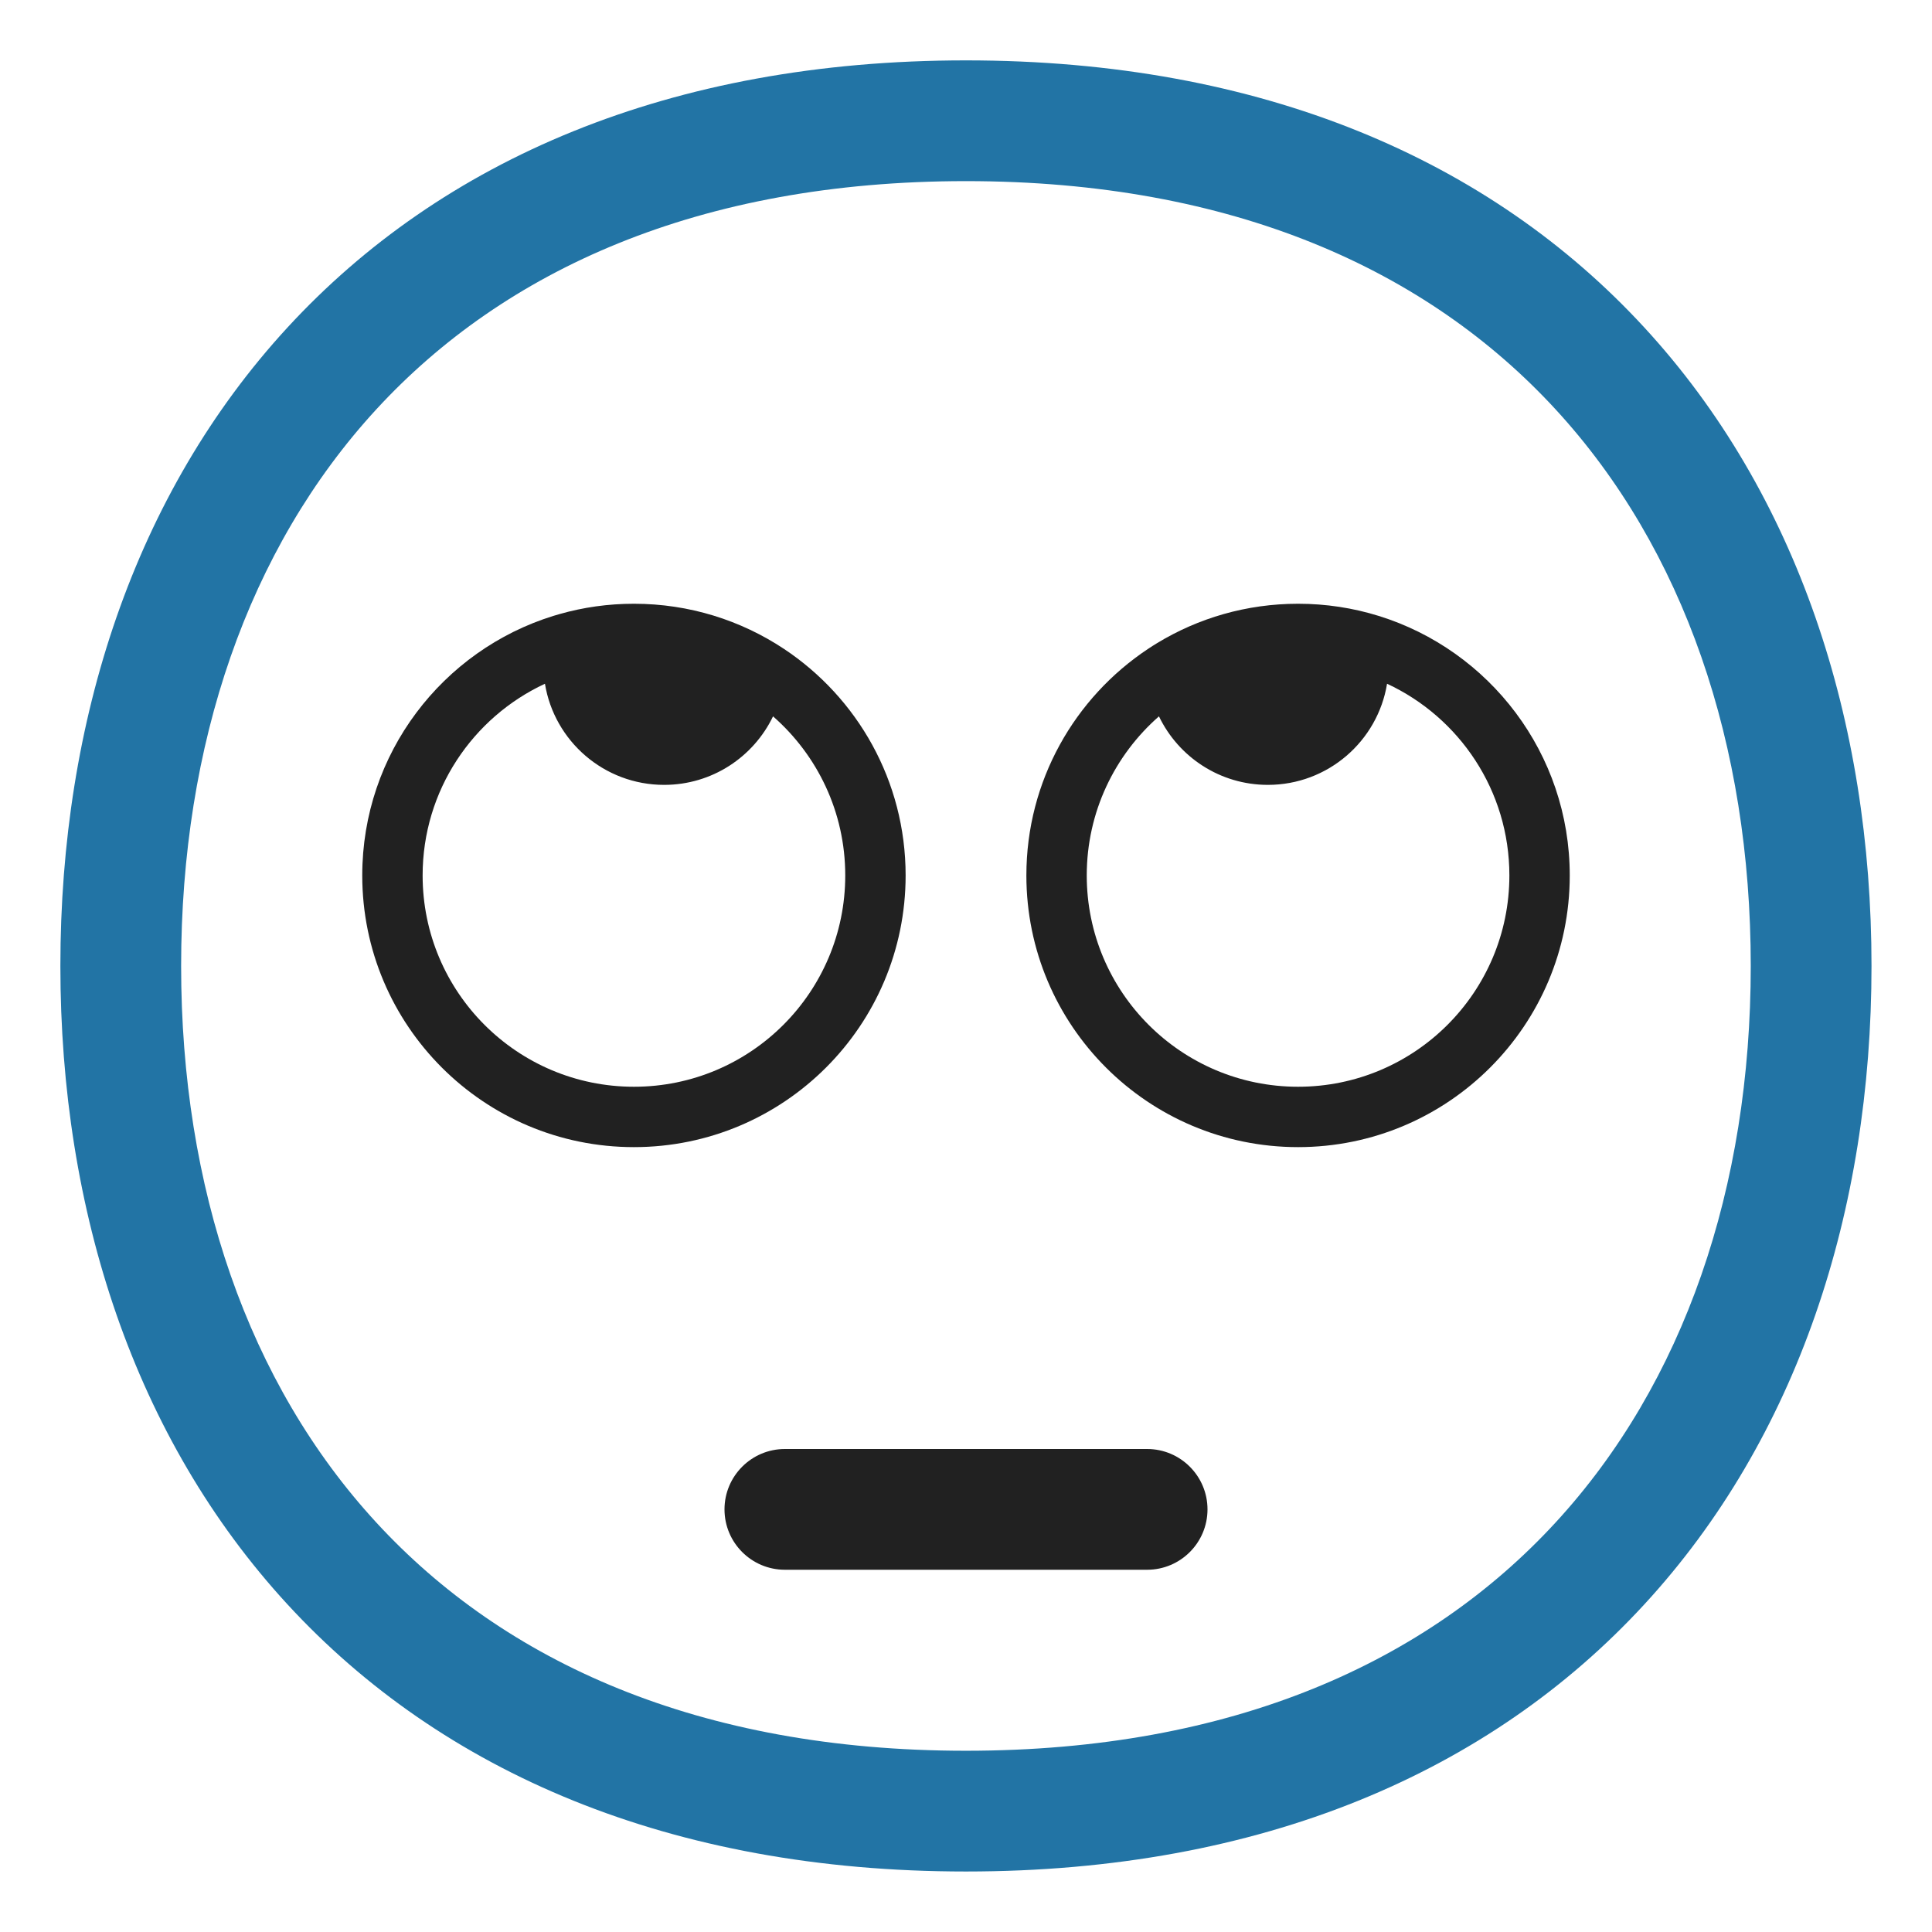
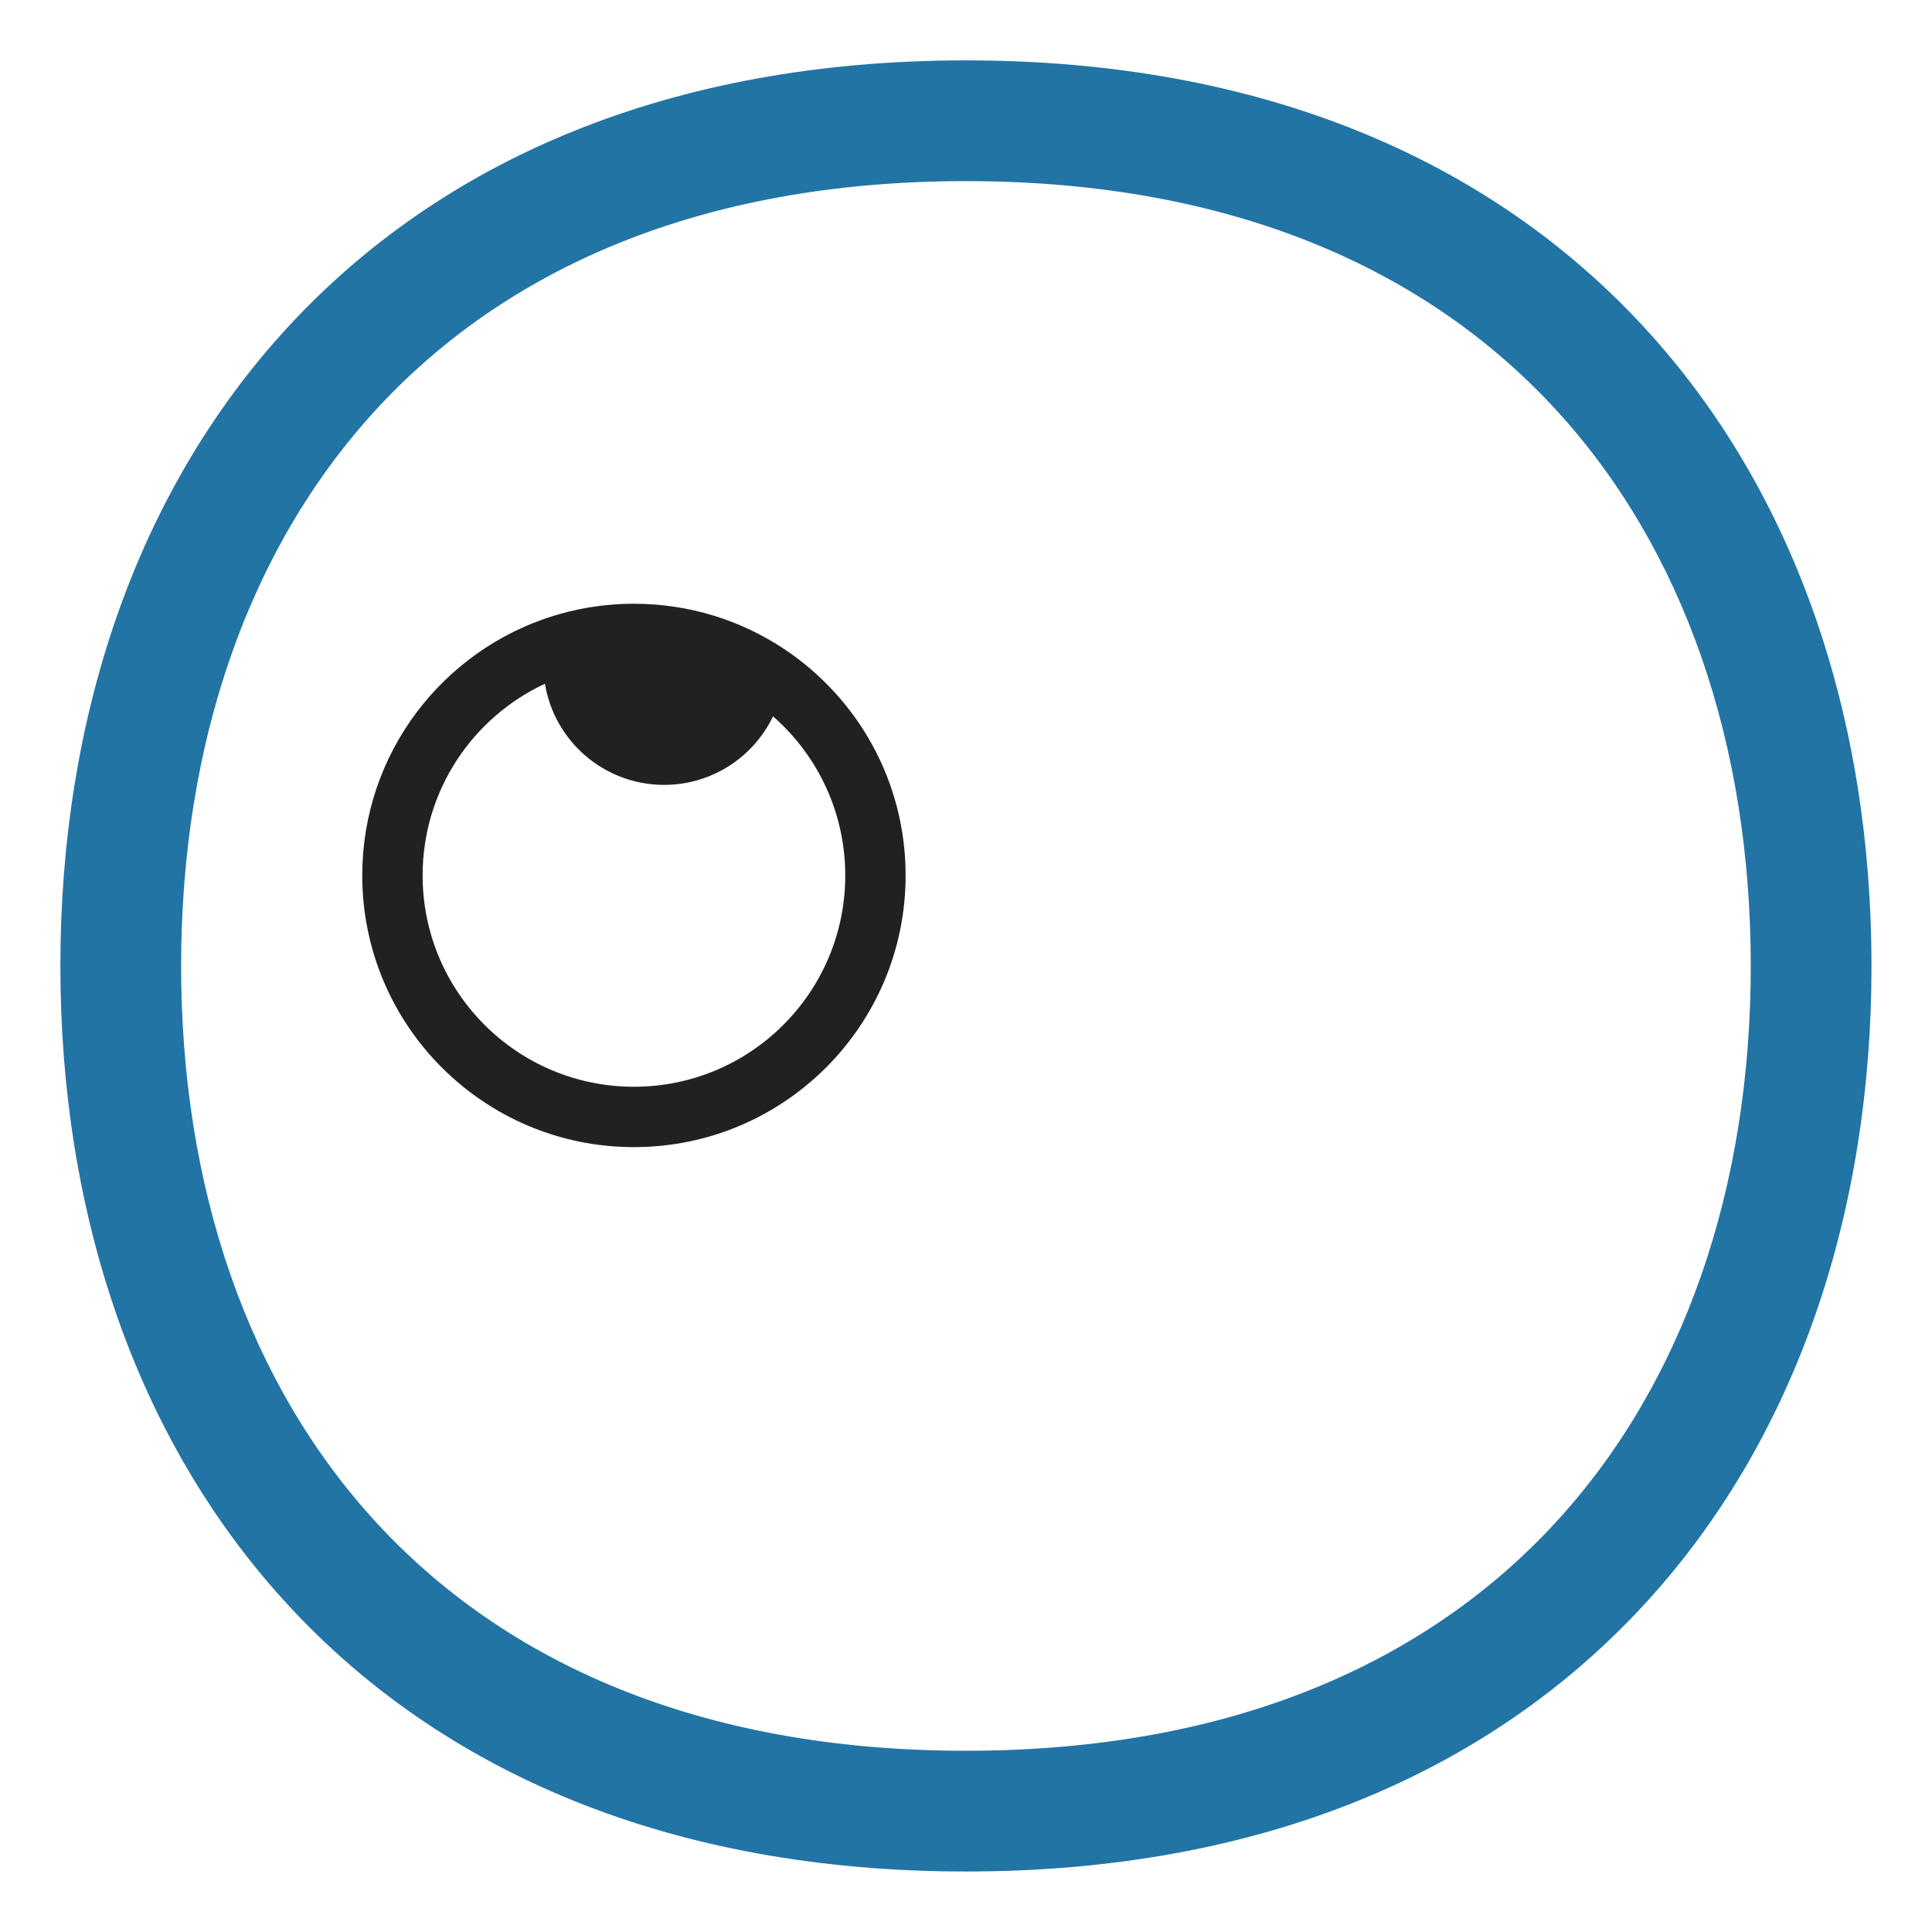
<svg xmlns="http://www.w3.org/2000/svg" viewBox="1984 2484 32 32" width="32" height="32">
  <path fill="#212121" stroke="none" fill-opacity="1" stroke-width="1" stroke-opacity="1" color="rgb(51, 51, 51)" id="tSvgbed26de1ce" d="M 1993.268 2494.171 C 1993.234 2494.18 1993.2 2494.191 1993.166 2494.201 C 1991.332 2494.769 1990 2496.479 1990 2498.5 C 1990 2500.985 1992.015 2503 1994.5 2503 C 1996.985 2503 1999 2500.985 1999 2498.5 C 1999 2496.933 1998.199 2495.553 1996.984 2494.747 C 1996.272 2494.275 1995.418 2494 1994.5 2494C 1994.073 2494 1993.66 2494.059 1993.268 2494.171Z M 1998 2498.5 C 1998 2500.433 1996.433 2502 1994.5 2502 C 1992.567 2502 1991 2500.433 1991 2498.5 C 1991 2497.093 1991.83 2495.881 1993.026 2495.325 C 1993.181 2496.275 1994.006 2497 1995 2497 C 1995.795 2497 1996.481 2496.537 1996.804 2495.865C 1997.537 2496.507 1998 2497.449 1998 2498.5Z" />
-   <path fill="#212121" stroke="none" fill-opacity="1" stroke-width="1" stroke-opacity="1" color="rgb(51, 51, 51)" id="tSvgfed2ba820b" d="M 2001 2498.5 C 2001 2496.933 2001.801 2495.553 2003.016 2494.747 C 2003.065 2494.714 2003.116 2494.682 2003.167 2494.651 C 2003.847 2494.238 2004.646 2494 2005.5 2494 C 2005.965 2494 2006.412 2494.07 2006.834 2494.201 C 2008.668 2494.769 2010 2496.479 2010 2498.5 C 2010 2500.985 2007.985 2503 2005.5 2503C 2003.015 2503 2001 2500.985 2001 2498.5Z M 2009 2498.5 C 2009 2497.093 2008.17 2495.881 2006.974 2495.325 C 2006.819 2496.275 2005.994 2497 2005 2497 C 2004.205 2497 2003.519 2496.537 2003.196 2495.865 C 2002.463 2496.507 2002 2497.449 2002 2498.5 C 2002 2500.433 2003.567 2502 2005.5 2502C 2007.433 2502 2009 2500.433 2009 2498.5Z" />
-   <path fill="#212121" stroke="none" fill-opacity="1" stroke-width="1" stroke-opacity="1" color="rgb(51, 51, 51)" id="tSvg238096d62c" d="M 1997 2508 C 1996.448 2508 1996 2508.448 1996 2509 C 1996 2509.552 1996.448 2510 1997 2510 C 1999 2510 2001 2510 2003 2510 C 2003.552 2510 2004 2509.552 2004 2509 C 2004 2508.448 2003.552 2508 2003 2508C 2001 2508 1999 2508 1997 2508Z" />
  <path fill="#2274a5" stroke="none" fill-opacity="1" stroke-width="1" stroke-opacity="1" color="rgb(51, 51, 51)" id="tSvg16449def5ae" d="M 1999.999 2485 C 1995.095 2485 1991.313 2486.654 1988.763 2489.423 C 1986.226 2492.178 1985 2495.938 1985 2499.999 C 1985 2504.06 1986.226 2507.82 1988.763 2510.575 C 1991.313 2513.344 1995.095 2514.998 1999.999 2514.998 C 2004.903 2514.998 2008.685 2513.344 2011.234 2510.575 C 2013.772 2507.82 2014.998 2504.06 2014.998 2499.999 C 2014.998 2495.938 2013.772 2492.178 2011.234 2489.423C 2008.685 2486.654 2004.903 2485 1999.999 2485Z M 1987 2499.999 C 1987 2496.329 1988.106 2493.089 1990.235 2490.778 C 1992.351 2488.48 1995.568 2487 1999.999 2487 C 2004.43 2487 2007.647 2488.48 2009.763 2490.778 C 2011.892 2493.089 2012.998 2496.329 2012.998 2499.999 C 2012.998 2503.669 2011.892 2506.909 2009.763 2509.22 C 2007.647 2511.518 2004.43 2512.998 1999.999 2512.998 C 1995.568 2512.998 1992.351 2511.518 1990.235 2509.22C 1988.106 2506.909 1987 2503.669 1987 2499.999Z" />
  <defs> </defs>
</svg>